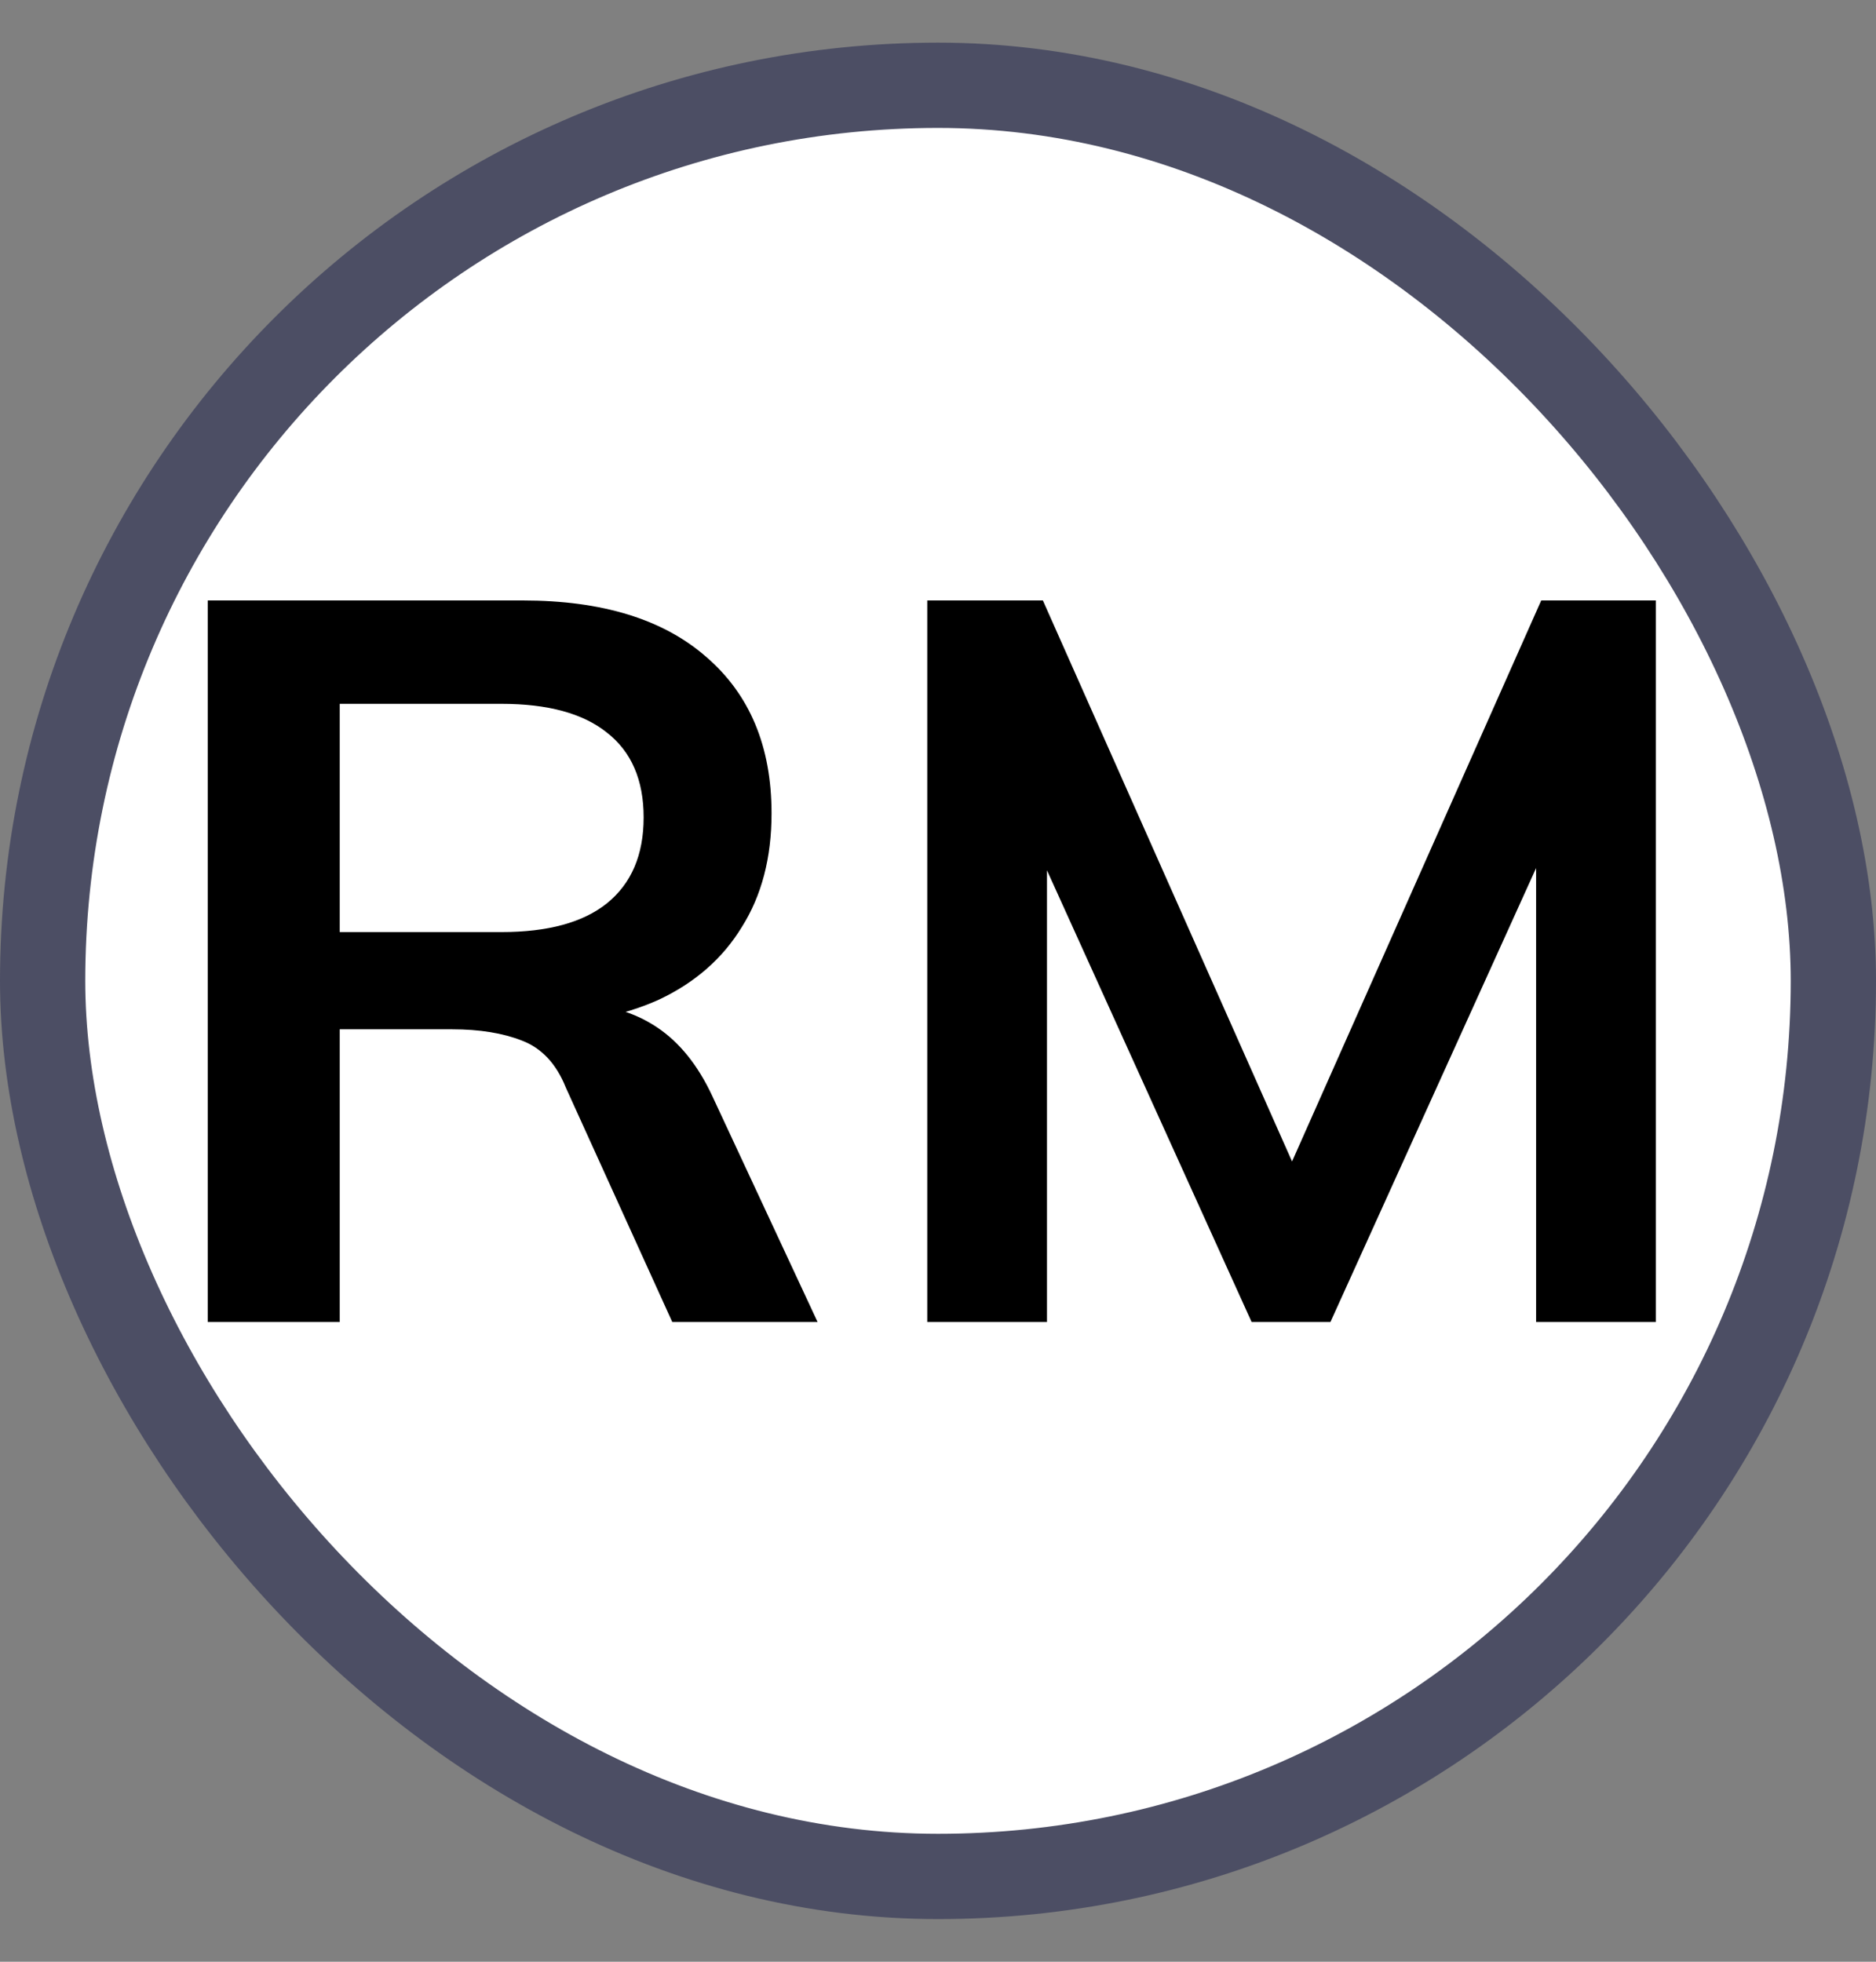
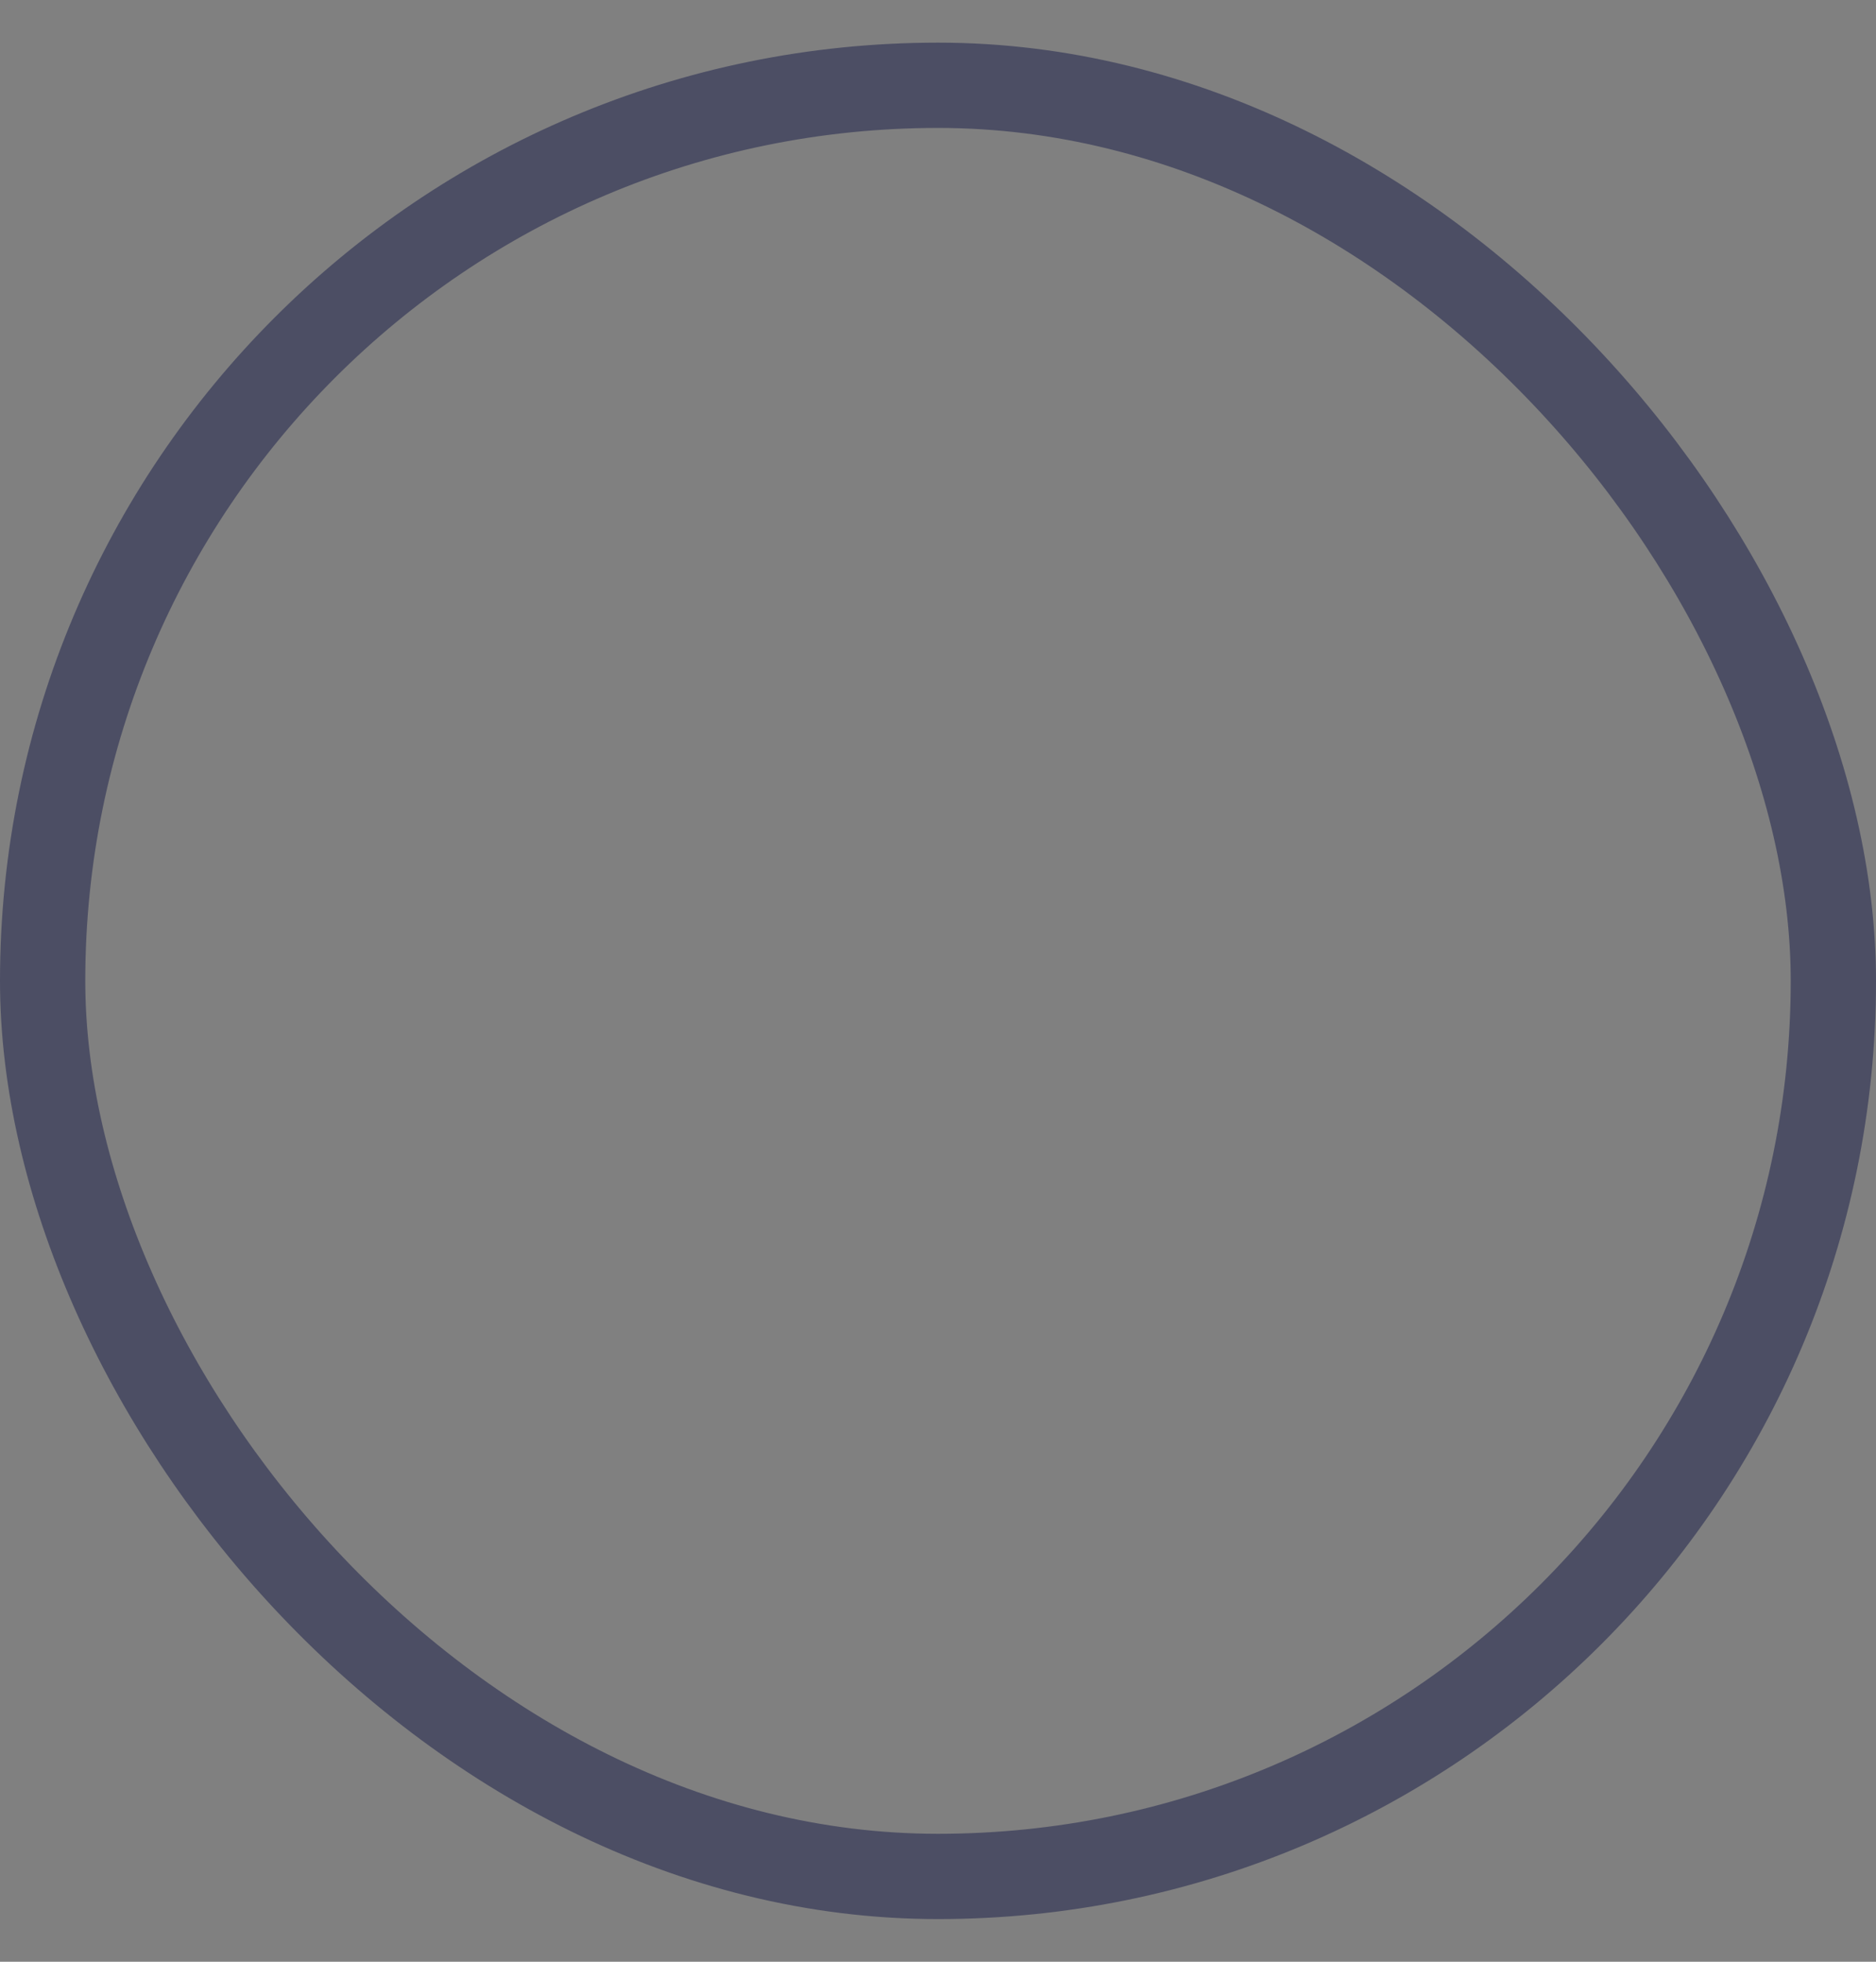
<svg xmlns="http://www.w3.org/2000/svg" width="22" height="23" viewBox="0 0 22 23" fill="none">
  <rect x="0" y="0" width="22" height="23" fill="#808080" stroke="none" />
-   <rect x="0.5" y="1" width="21" height="21" rx="10.5" fill="white" />
  <rect x="0.5" y="1" width="21" height="21" rx="10.5" stroke="#4C4E64" />
-   <path d="M2.436 15.5V7.04H6.132C7.06 7.04 7.776 7.26 8.28 7.7C8.792 8.14 9.048 8.752 9.048 9.536C9.048 10.056 8.932 10.5 8.7 10.868C8.476 11.236 8.152 11.52 7.728 11.72C7.304 11.912 6.804 12.008 6.228 12.008L6.396 11.78H6.804C7.14 11.78 7.44 11.868 7.704 12.044C7.968 12.22 8.184 12.488 8.352 12.848L9.588 15.5H7.884L6.636 12.752C6.524 12.472 6.352 12.288 6.12 12.2C5.896 12.112 5.624 12.068 5.304 12.068H3.984V15.5H2.436ZM3.984 10.928H5.88C6.424 10.928 6.836 10.816 7.116 10.592C7.404 10.36 7.548 10.024 7.548 9.584C7.548 9.144 7.404 8.812 7.116 8.588C6.836 8.364 6.424 8.252 5.88 8.252H3.984V10.928ZM10.874 15.5V7.04H12.23L15.338 14.036H14.966L18.074 7.04H19.418V15.5H18.014V9.224H18.446L15.602 15.5H14.678L11.834 9.224H12.278V15.5H10.874Z" fill="black" />
</svg>